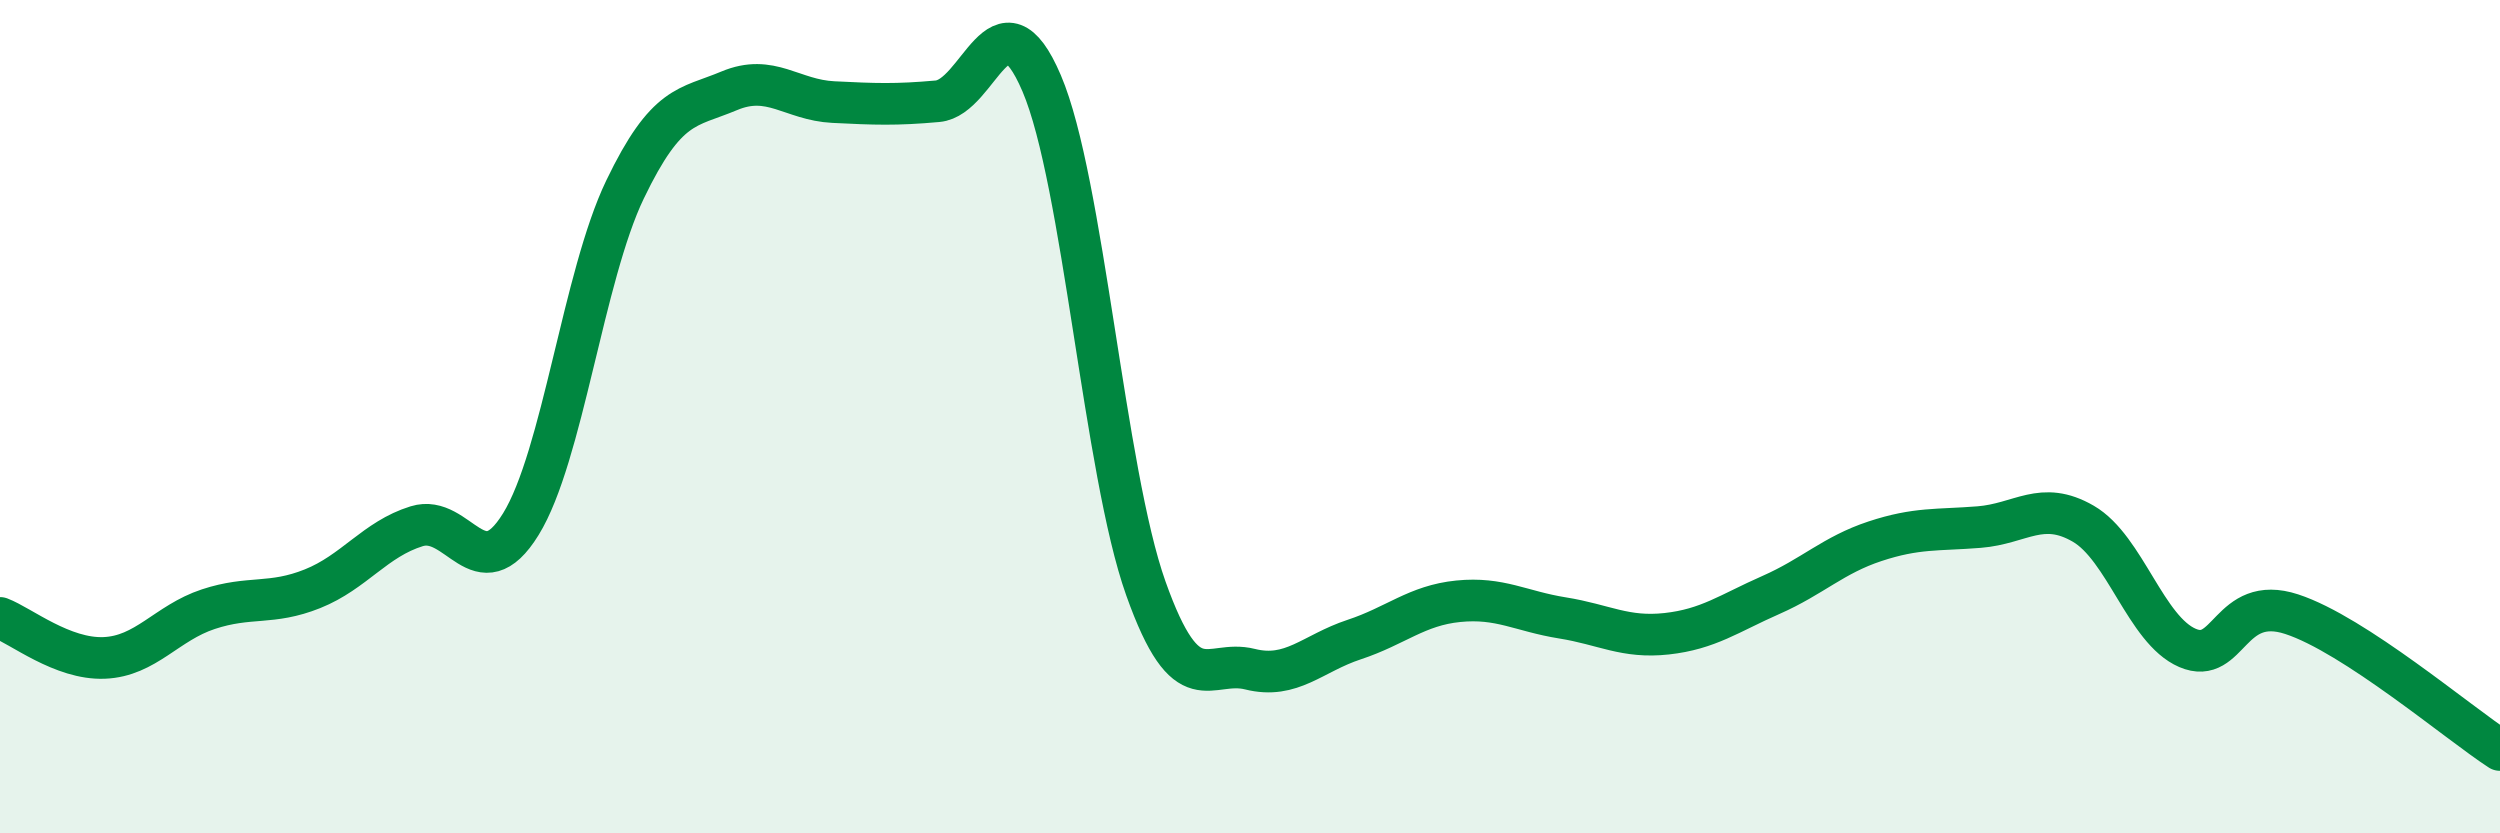
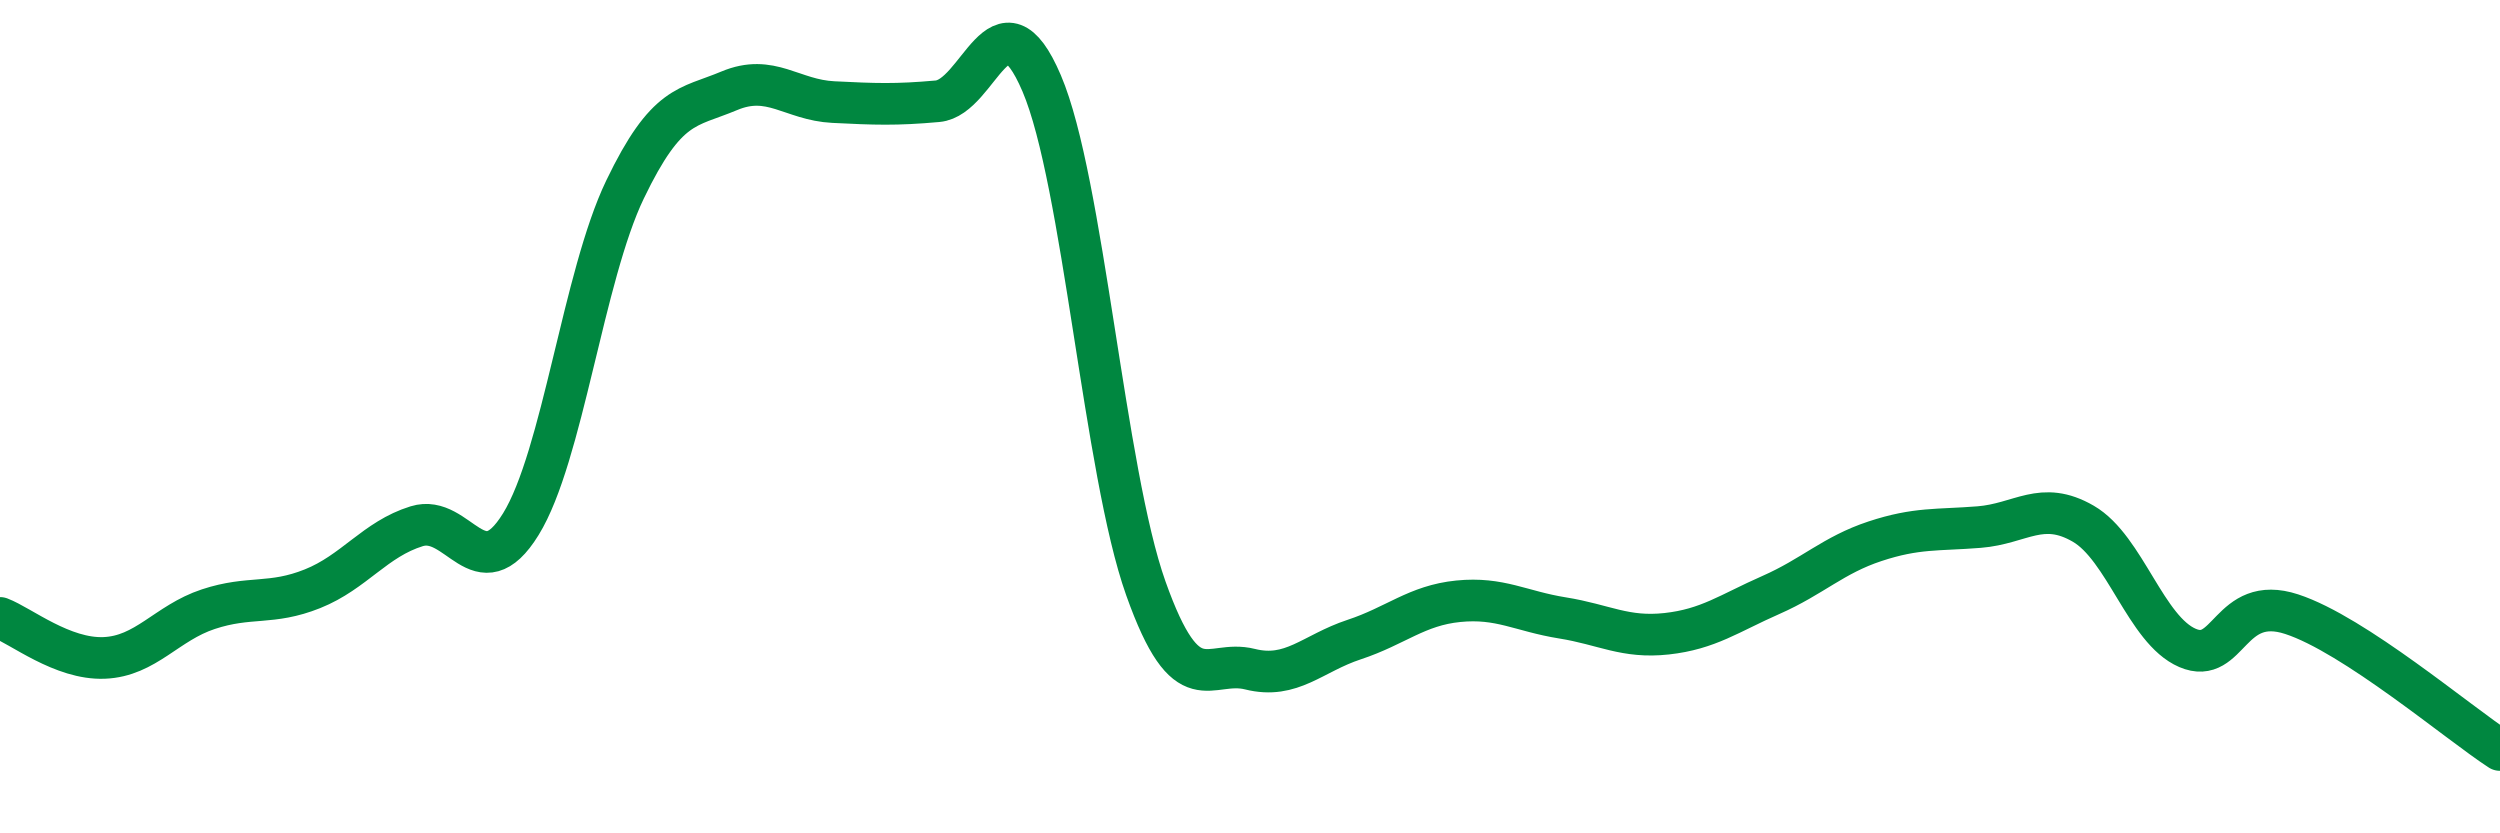
<svg xmlns="http://www.w3.org/2000/svg" width="60" height="20" viewBox="0 0 60 20">
-   <path d="M 0,14.83 C 0.5,15.02 1.5,15.83 2.5,15.79 C 3.5,15.75 4,14.95 5,14.62 C 6,14.29 6.5,14.53 7.5,14.13 C 8.5,13.73 9,12.94 10,12.63 C 11,12.32 11.5,14.2 12.5,12.58 C 13.5,10.96 14,6.63 15,4.55 C 16,2.47 16.5,2.6 17.5,2.18 C 18.5,1.76 19,2.4 20,2.45 C 21,2.5 21.5,2.52 22.5,2.43 C 23.5,2.34 24,-0.34 25,2 C 26,4.34 26.5,11.31 27.5,14.12 C 28.5,16.93 29,15.81 30,16.06 C 31,16.31 31.5,15.68 32.5,15.35 C 33.5,15.02 34,14.53 35,14.43 C 36,14.33 36.5,14.67 37.5,14.83 C 38.5,14.99 39,15.32 40,15.21 C 41,15.1 41.5,14.72 42.5,14.28 C 43.5,13.84 44,13.32 45,12.99 C 46,12.66 46.5,12.73 47.5,12.65 C 48.5,12.57 49,11.99 50,12.57 C 51,13.15 51.5,15.12 52.5,15.55 C 53.5,15.98 53.5,14.25 55,14.74 C 56.5,15.23 59,17.35 60,18L60 20L0 20Z" fill="#008740" opacity="0.1" stroke-linecap="round" stroke-linejoin="round" />
  <path d="M 0,14.83 C 0.5,15.02 1.5,15.83 2.5,15.79 C 3.5,15.75 4,14.95 5,14.62 C 6,14.29 6.5,14.53 7.5,14.13 C 8.5,13.73 9,12.94 10,12.63 C 11,12.32 11.5,14.2 12.5,12.58 C 13.5,10.96 14,6.63 15,4.55 C 16,2.47 16.5,2.6 17.5,2.18 C 18.5,1.76 19,2.4 20,2.45 C 21,2.5 21.5,2.52 22.5,2.43 C 23.5,2.34 24,-0.34 25,2 C 26,4.34 26.5,11.31 27.5,14.12 C 28.5,16.93 29,15.81 30,16.06 C 31,16.31 31.5,15.68 32.5,15.35 C 33.5,15.02 34,14.53 35,14.43 C 36,14.33 36.5,14.67 37.5,14.83 C 38.5,14.99 39,15.32 40,15.21 C 41,15.1 41.5,14.72 42.5,14.28 C 43.5,13.84 44,13.32 45,12.99 C 46,12.66 46.5,12.73 47.5,12.65 C 48.5,12.57 49,11.99 50,12.57 C 51,13.15 51.5,15.12 52.5,15.55 C 53.5,15.98 53.5,14.25 55,14.74 C 56.5,15.23 59,17.35 60,18" stroke="#008740" stroke-width="1" fill="none" stroke-linecap="round" stroke-linejoin="round" />
</svg>